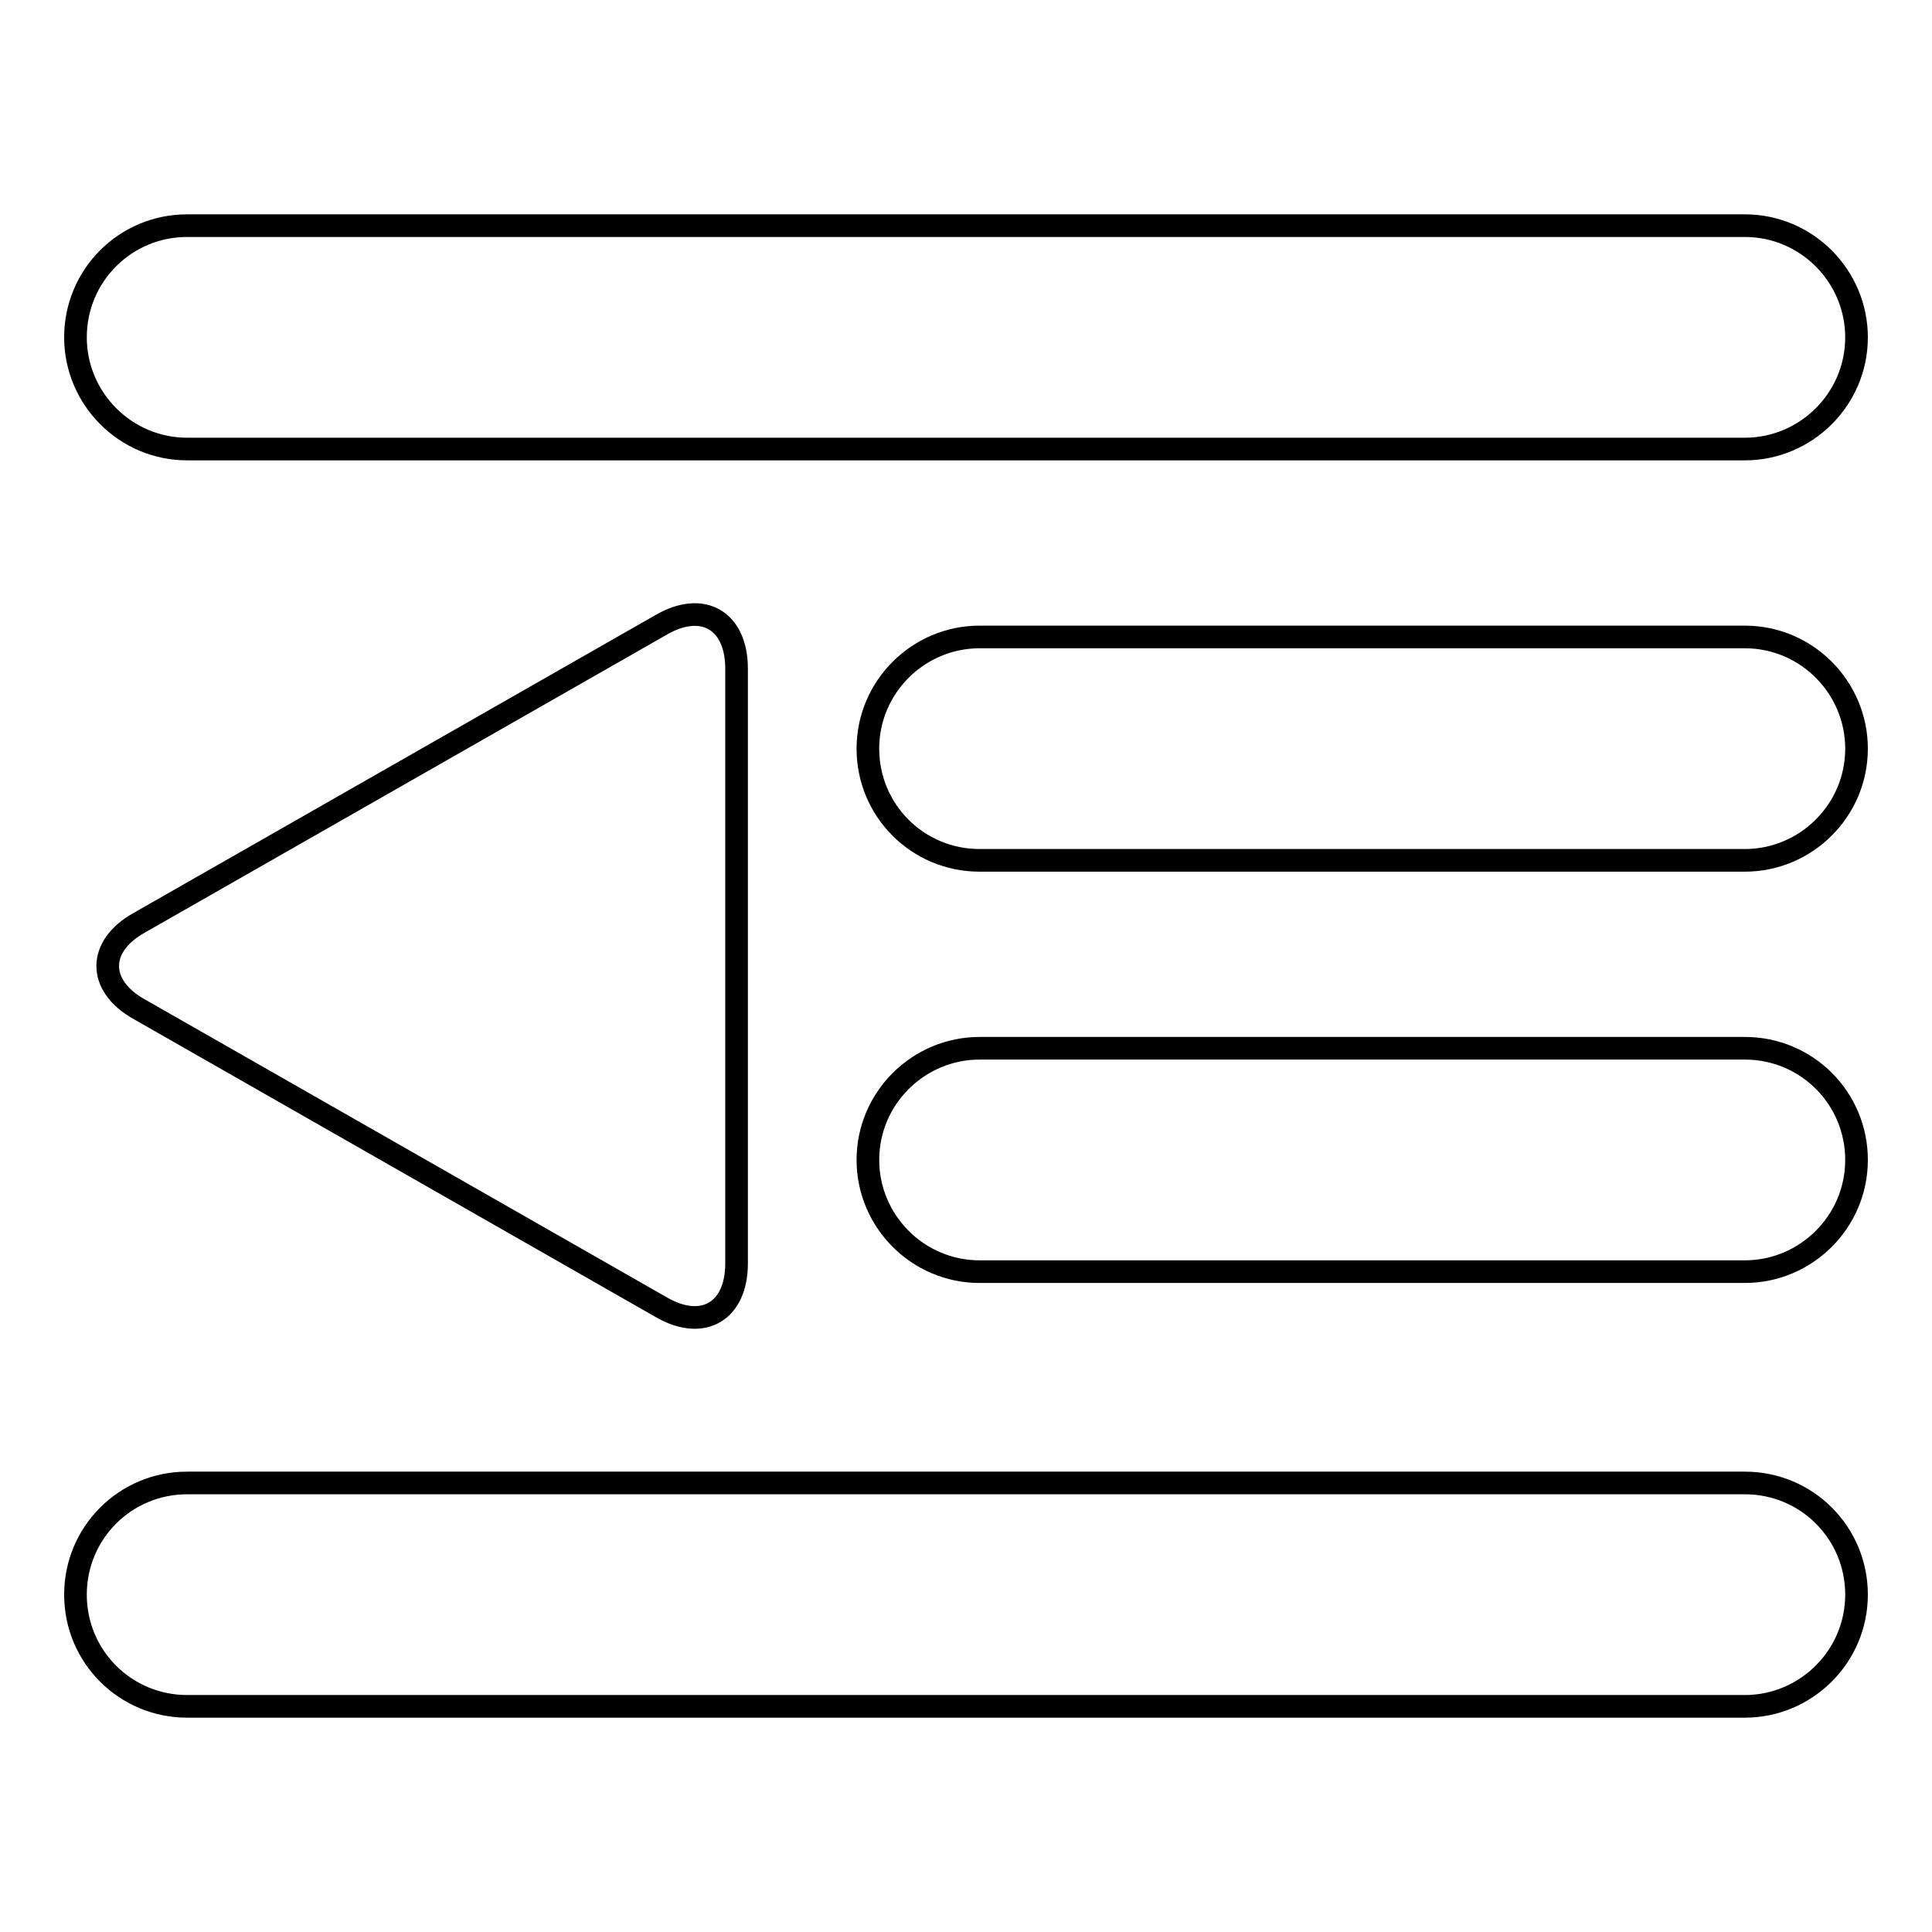
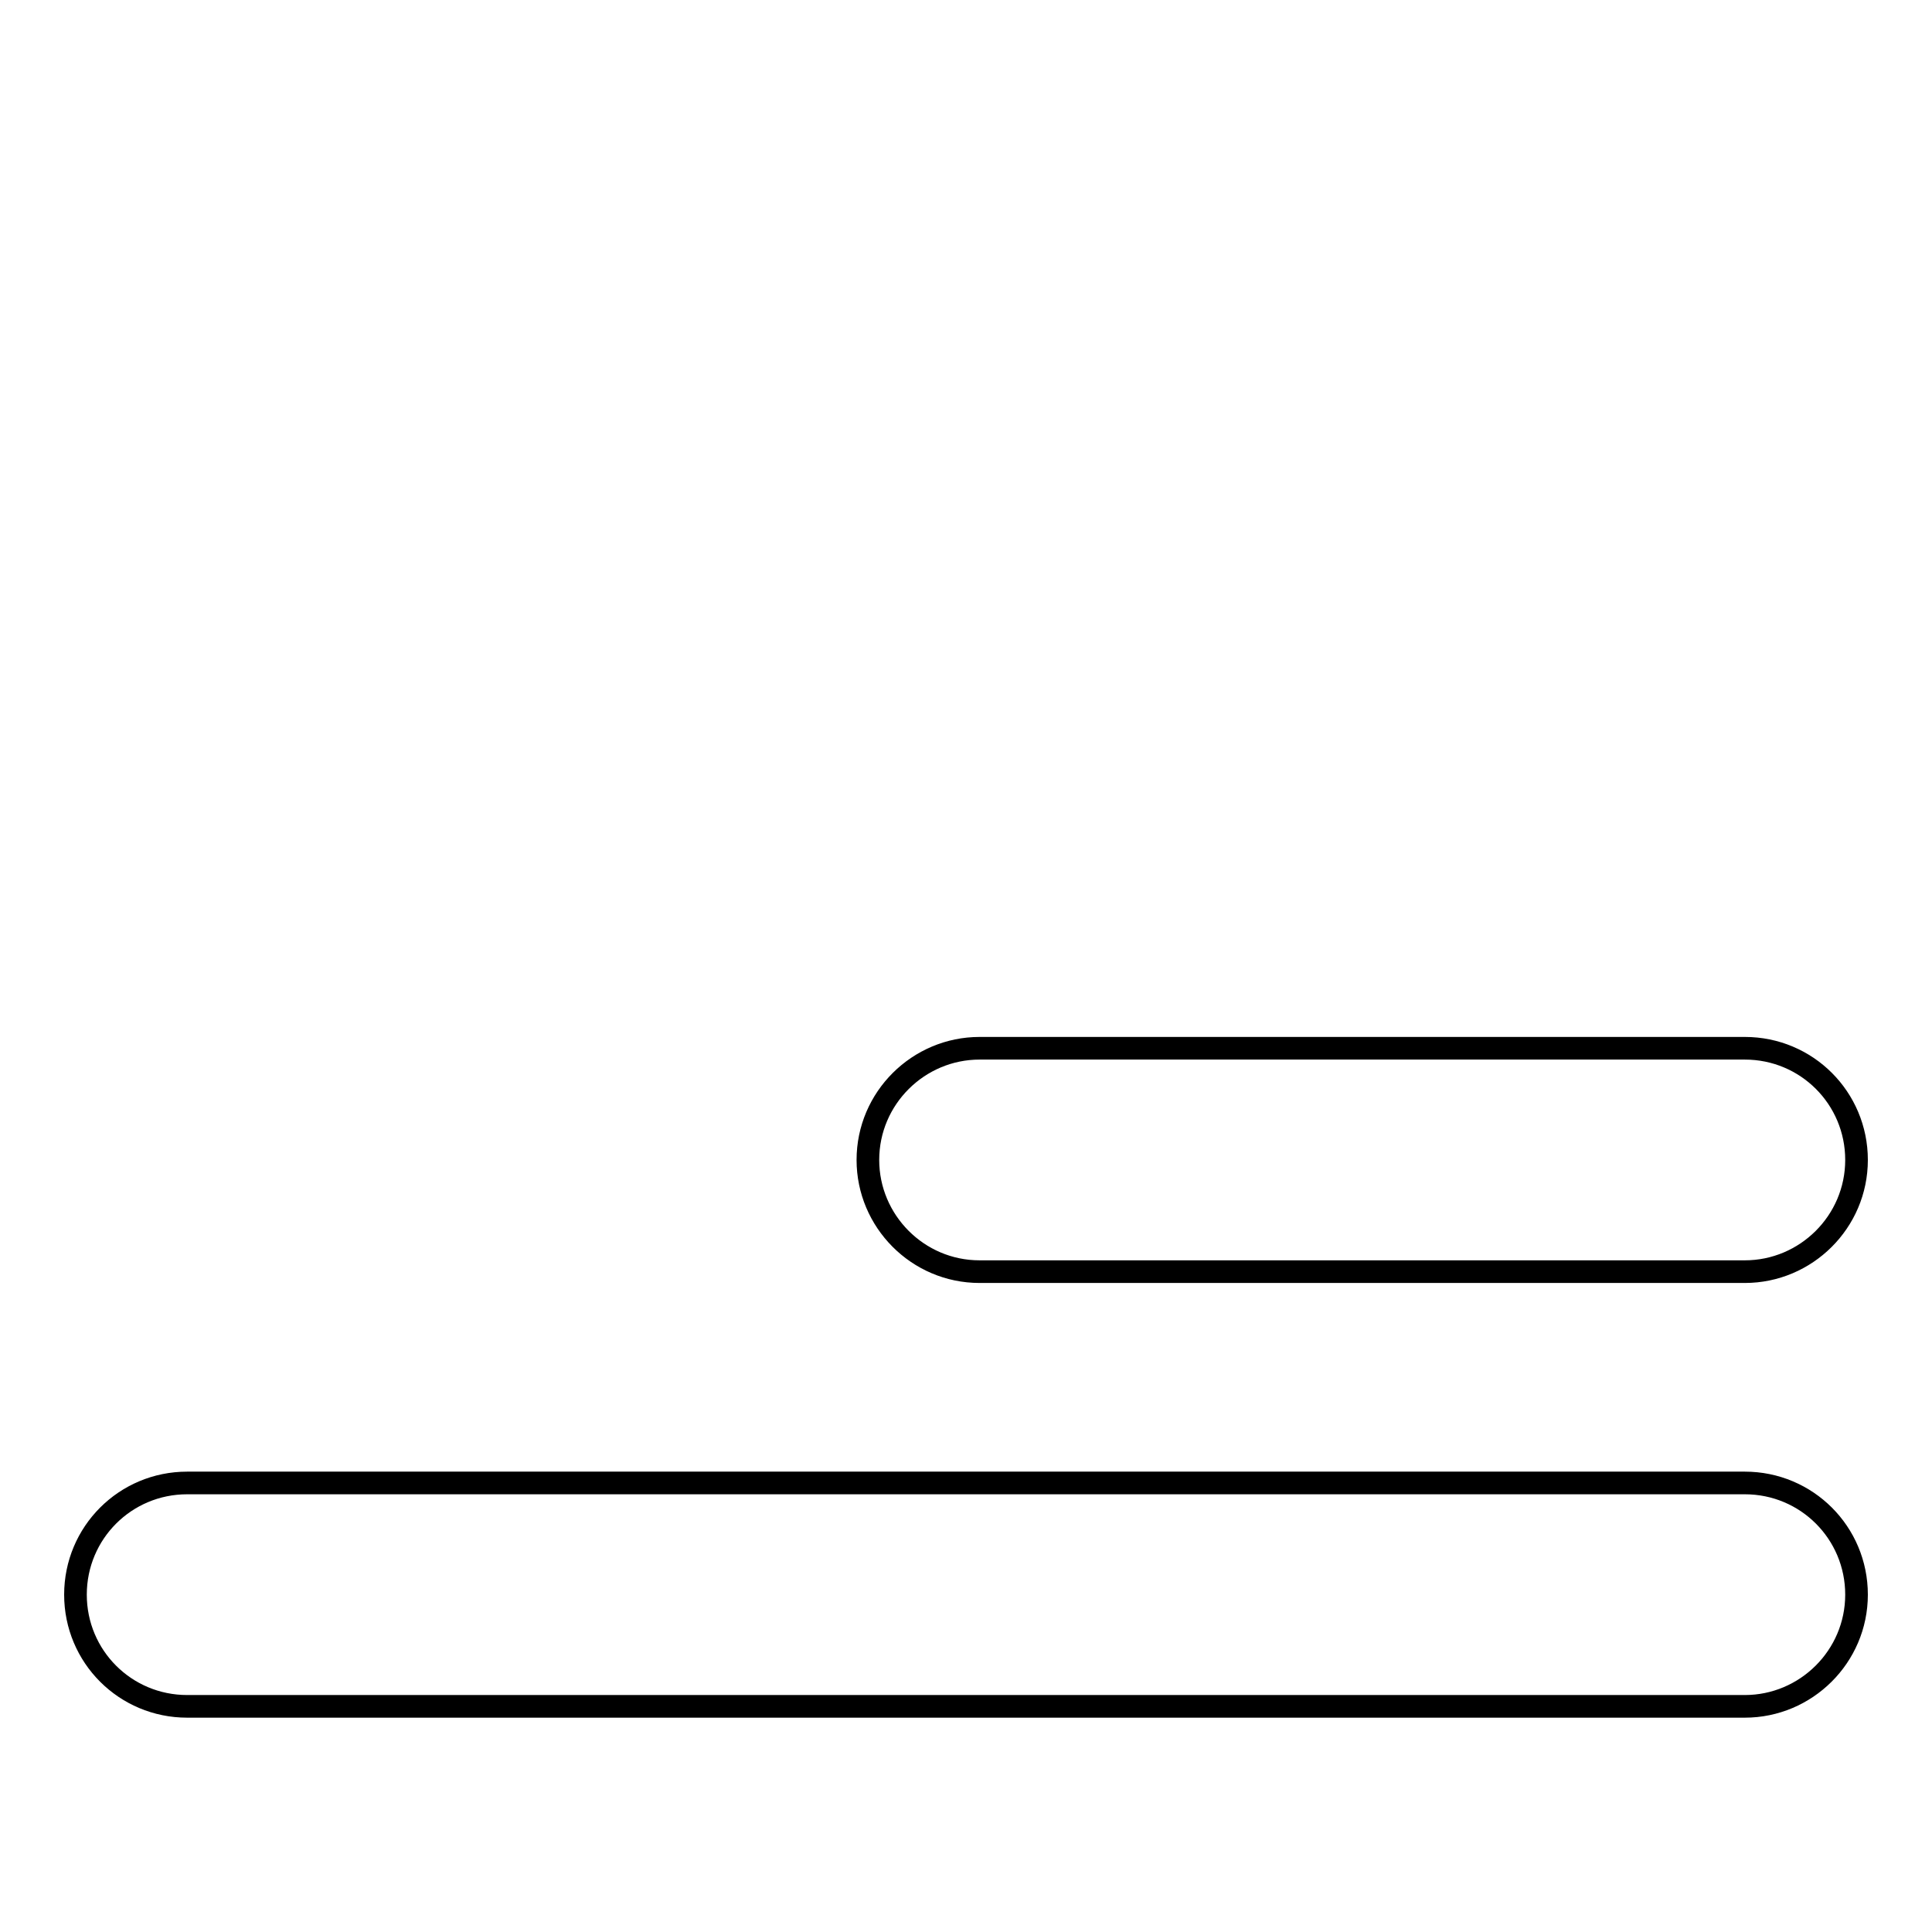
<svg xmlns="http://www.w3.org/2000/svg" version="1.1" x="0px" y="0px" viewBox="0 0 256 256" enable-background="new 0 0 256 256" xml:space="preserve">
  <g>
    <g>
      <g>
        <g>
-           <path stroke-width="3" fill-opacity="0" stroke="#000000" d="M231.2,29.9H24.8c-8.2,0-14.8,6.6-14.8,14.8c0,8.1,6.6,14.8,14.8,14.8h206.4c8.1,0,14.8-6.6,14.8-14.8C246,36.6,239.4,29.9,231.2,29.9z" />
-           <path stroke-width="3" fill-opacity="0" stroke="#000000" d="M231.2,84.4H129.8c-8.1,0-14.8,6.6-14.8,14.8c0,8.2,6.6,14.8,14.8,14.8h101.4c8.1,0,14.8-6.6,14.8-14.8C246,91.1,239.4,84.4,231.2,84.4z" />
          <path stroke-width="3" fill-opacity="0" stroke="#000000" d="M231.2,138.9H129.8c-8.1,0-14.8,6.6-14.8,14.8c0,8.1,6.6,14.8,14.8,14.8h101.4c8.1,0,14.8-6.6,14.8-14.8C246,145.5,239.4,138.9,231.2,138.9z" />
          <path stroke-width="3" fill-opacity="0" stroke="#000000" d="M231.2,196.5H24.8c-8.2,0-14.8,6.6-14.8,14.8s6.6,14.8,14.8,14.8h206.4c8.1,0,14.8-6.6,14.8-14.8S239.4,196.5,231.2,196.5z" />
-           <path stroke-width="3" fill-opacity="0" stroke="#000000" d="M18.4,133.7l69.2,39.5c5.5,3.2,10,0.6,10-5.8V88.6c0-6.4-4.5-9-10-5.8l-69.2,39.5C12.9,125.4,12.9,130.6,18.4,133.7z" />
        </g>
      </g>
      <g />
      <g />
      <g />
      <g />
      <g />
      <g />
      <g />
      <g />
      <g />
      <g />
      <g />
      <g />
      <g />
      <g />
      <g />
    </g>
  </g>
</svg>